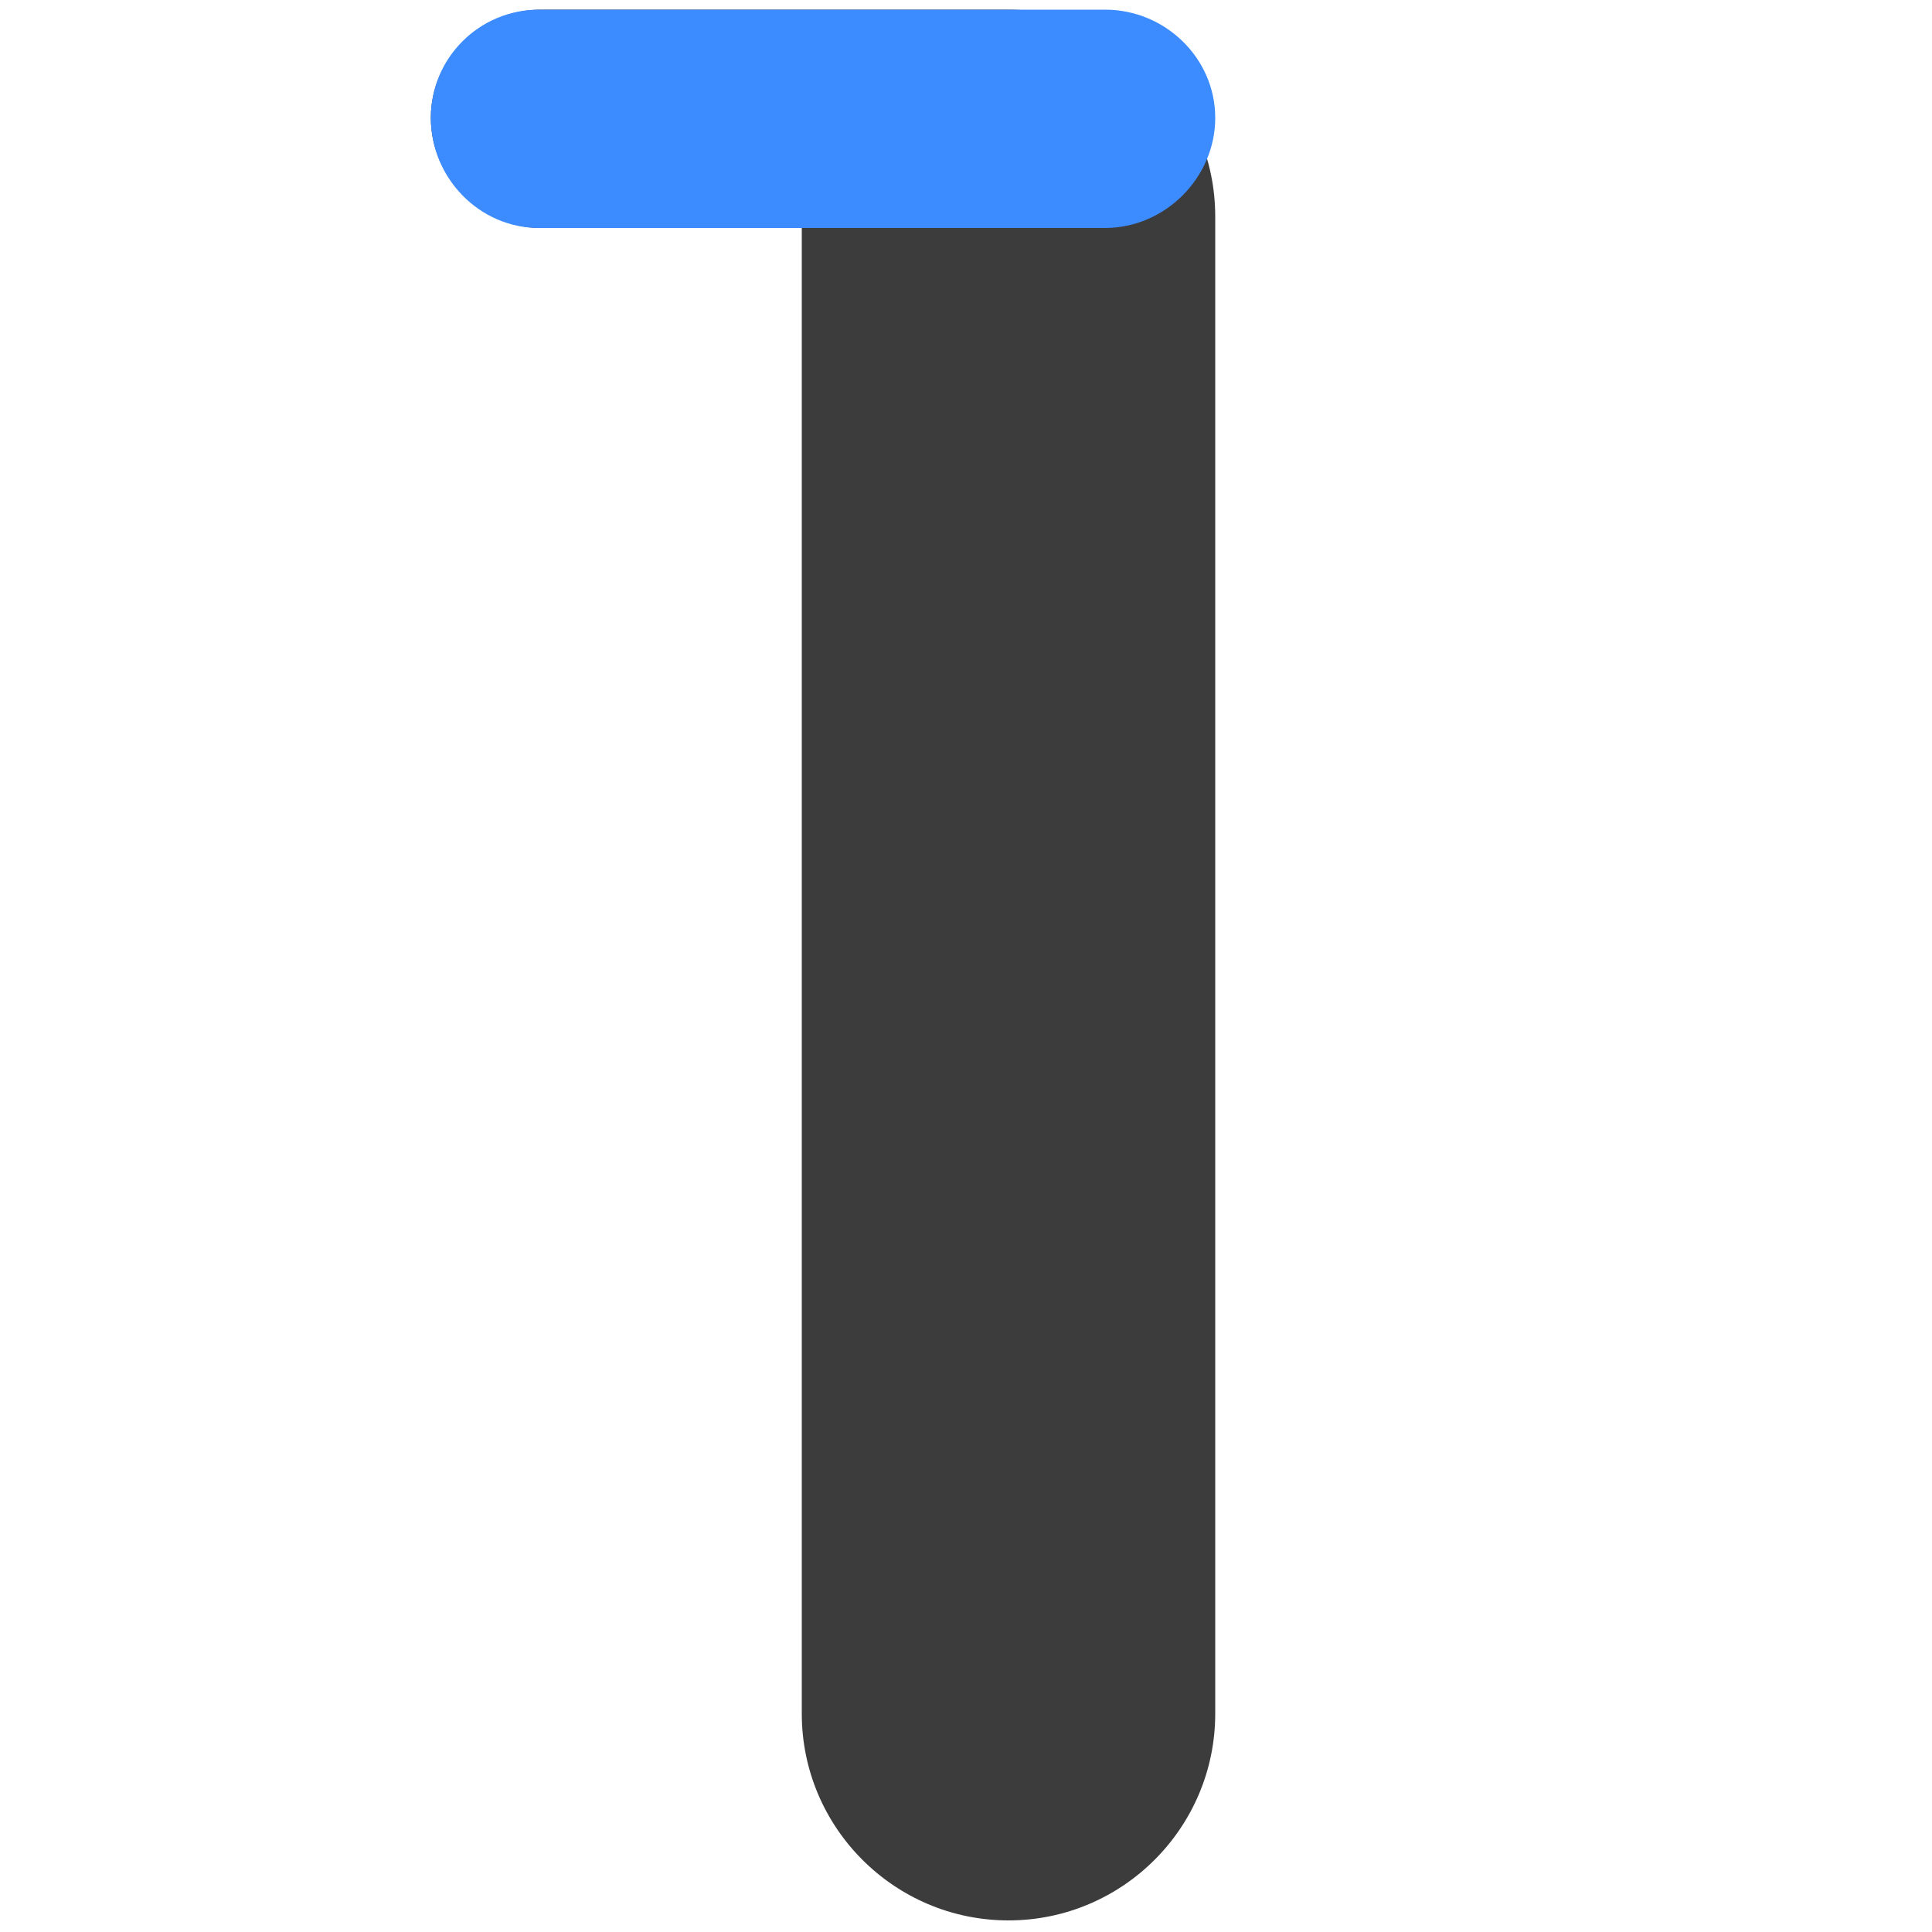
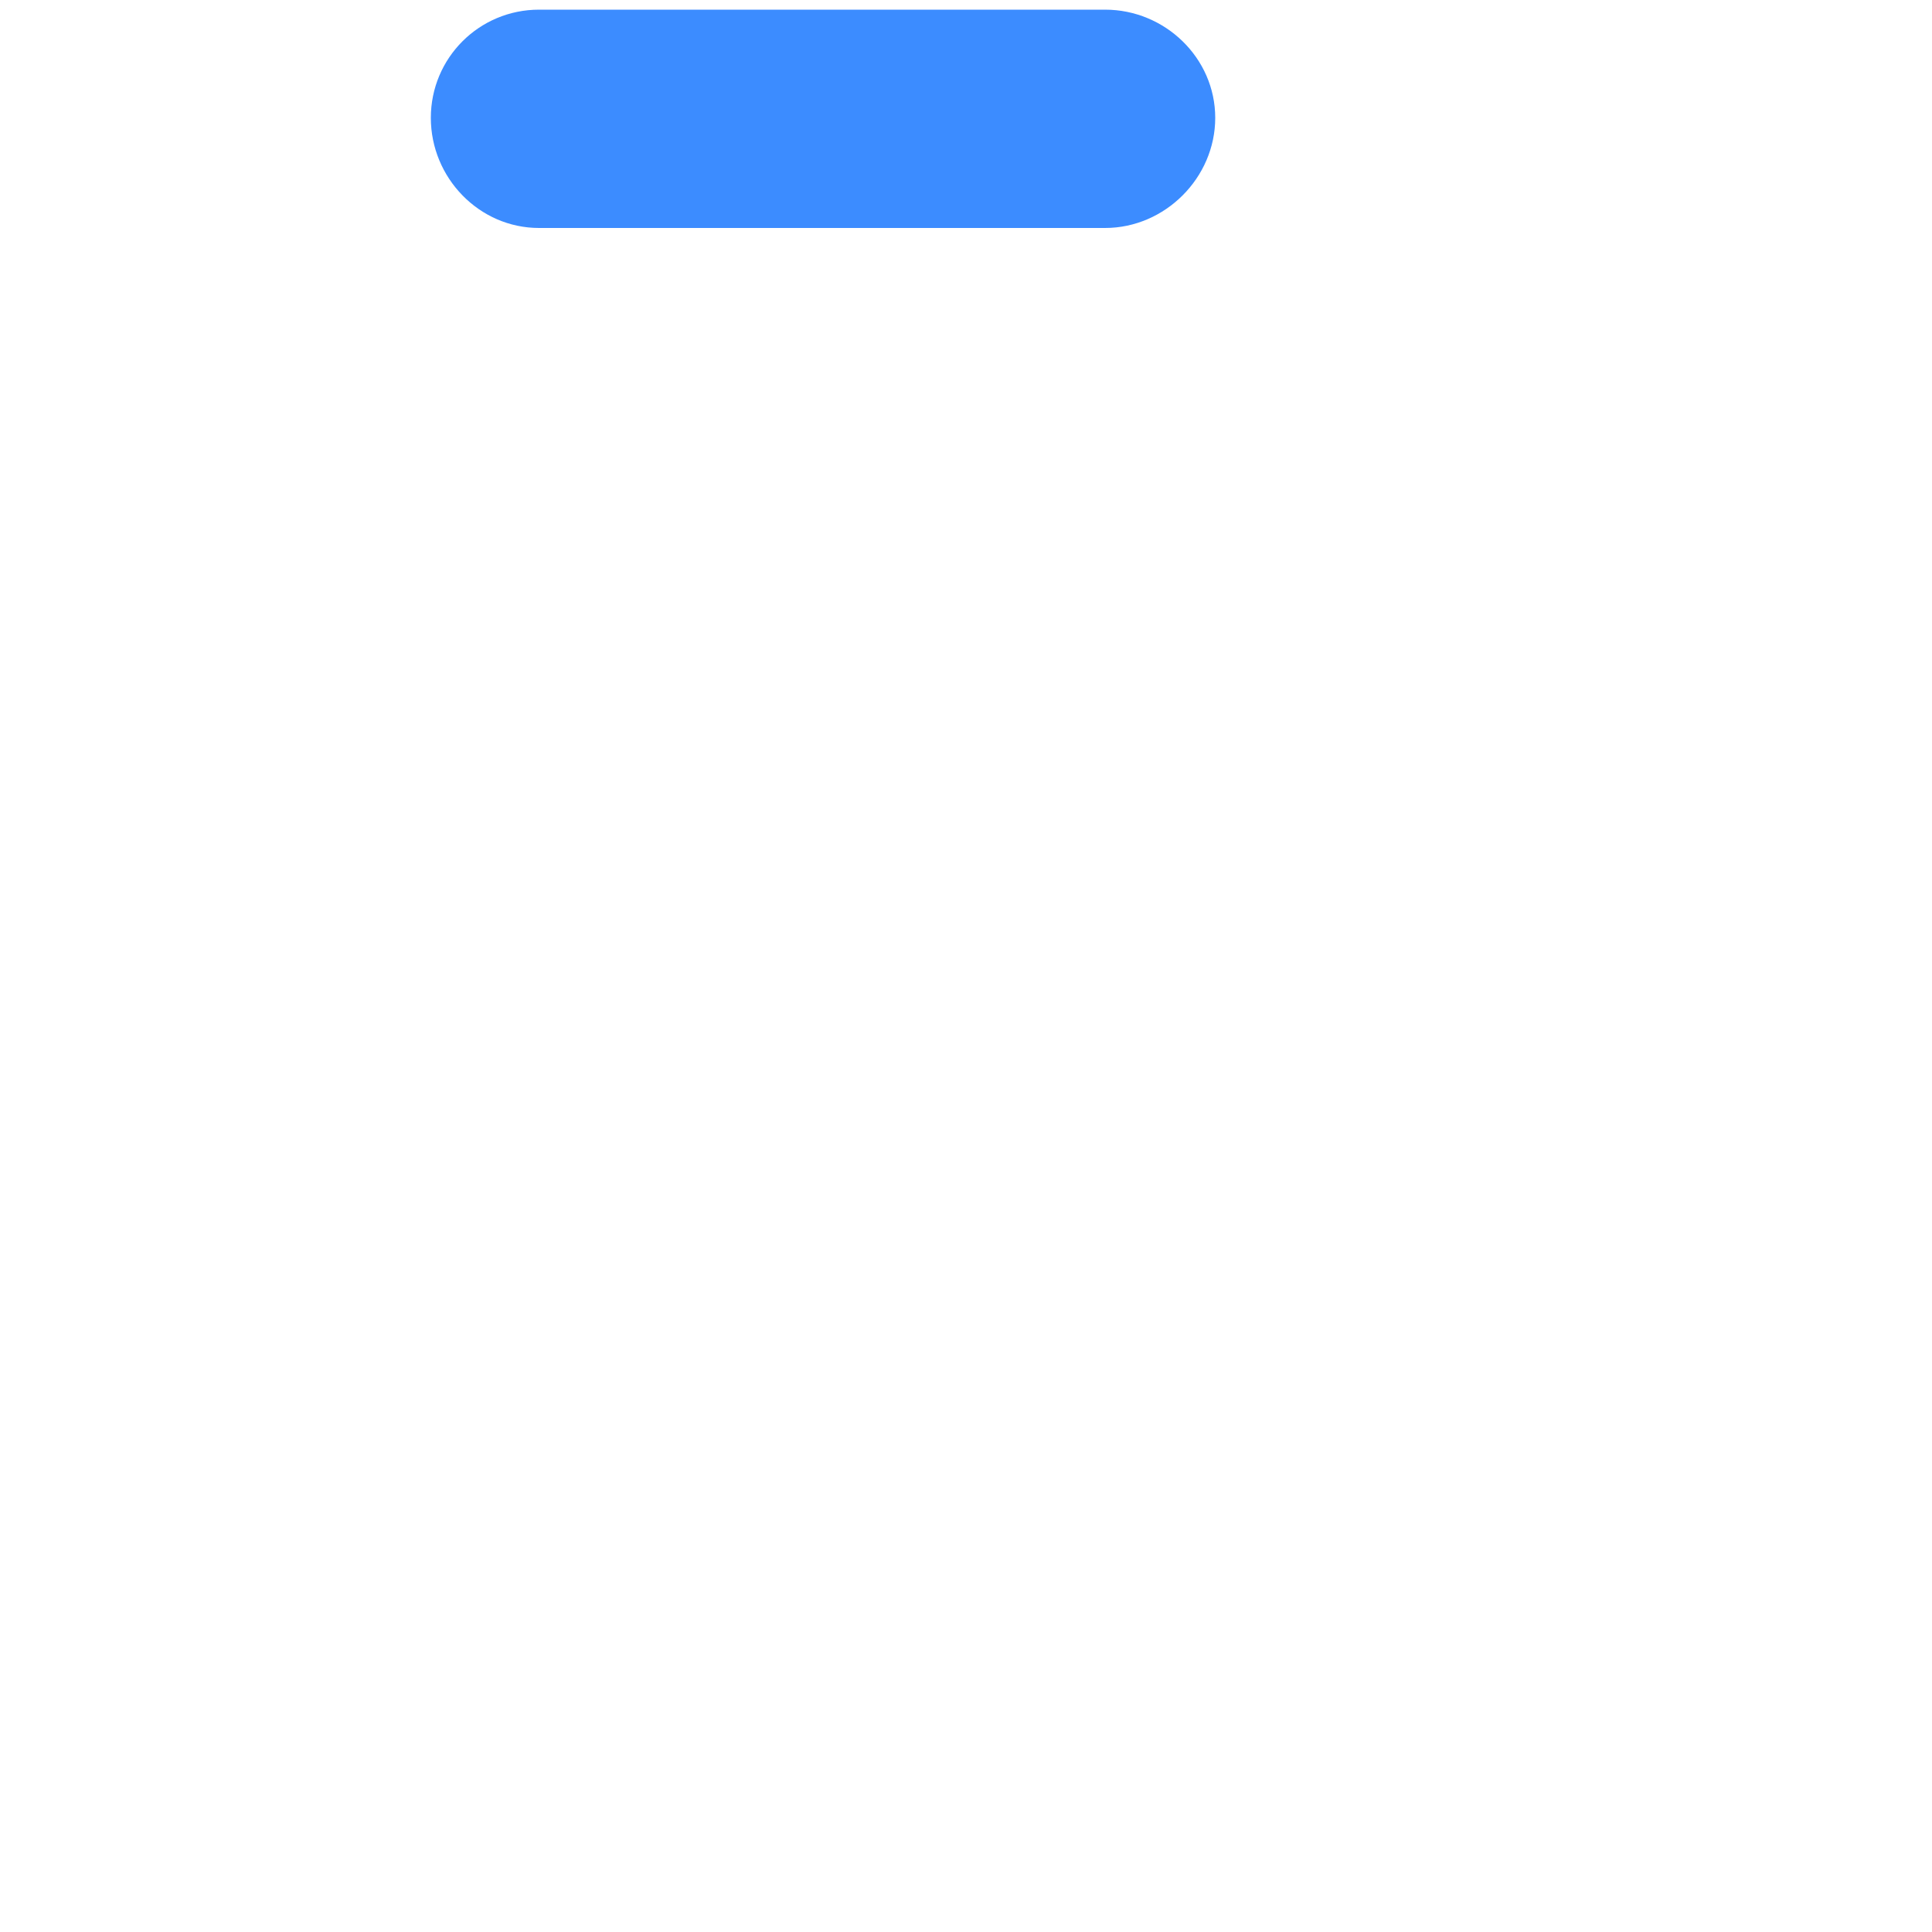
<svg xmlns="http://www.w3.org/2000/svg" id="_レイヤー_1" data-name="レイヤー 1" version="1.1" viewBox="0 0 100 100">
  <defs>
    <style>
      .cls-1 {
        fill: #3c8cff;
      }

      .cls-1, .cls-2 {
        stroke-width: 0px;
      }

      .cls-2 {
        fill: #3c3c3c;
      }
    </style>
  </defs>
-   <path class="cls-2" d="M41.5,11.8h-13.5c-3.1,0-5.7-2.6-5.7-5.7S24.9.5,28,.5h24.2c5.9,0,10.7,4.8,10.7,10.7v77.5c0,5.9-4.8,10.7-10.7,10.7s-10.7-4.8-10.7-10.7V11.8Z" />
  <path class="cls-1" d="M55.3.5h1.9c3.1,0,5.7,2.5,5.7,5.6s-2.6,5.7-5.7,5.7h-29.3c-3.1,0-5.6-2.6-5.6-5.7S24.8.5,27.9.5h27.5Z" />
</svg>